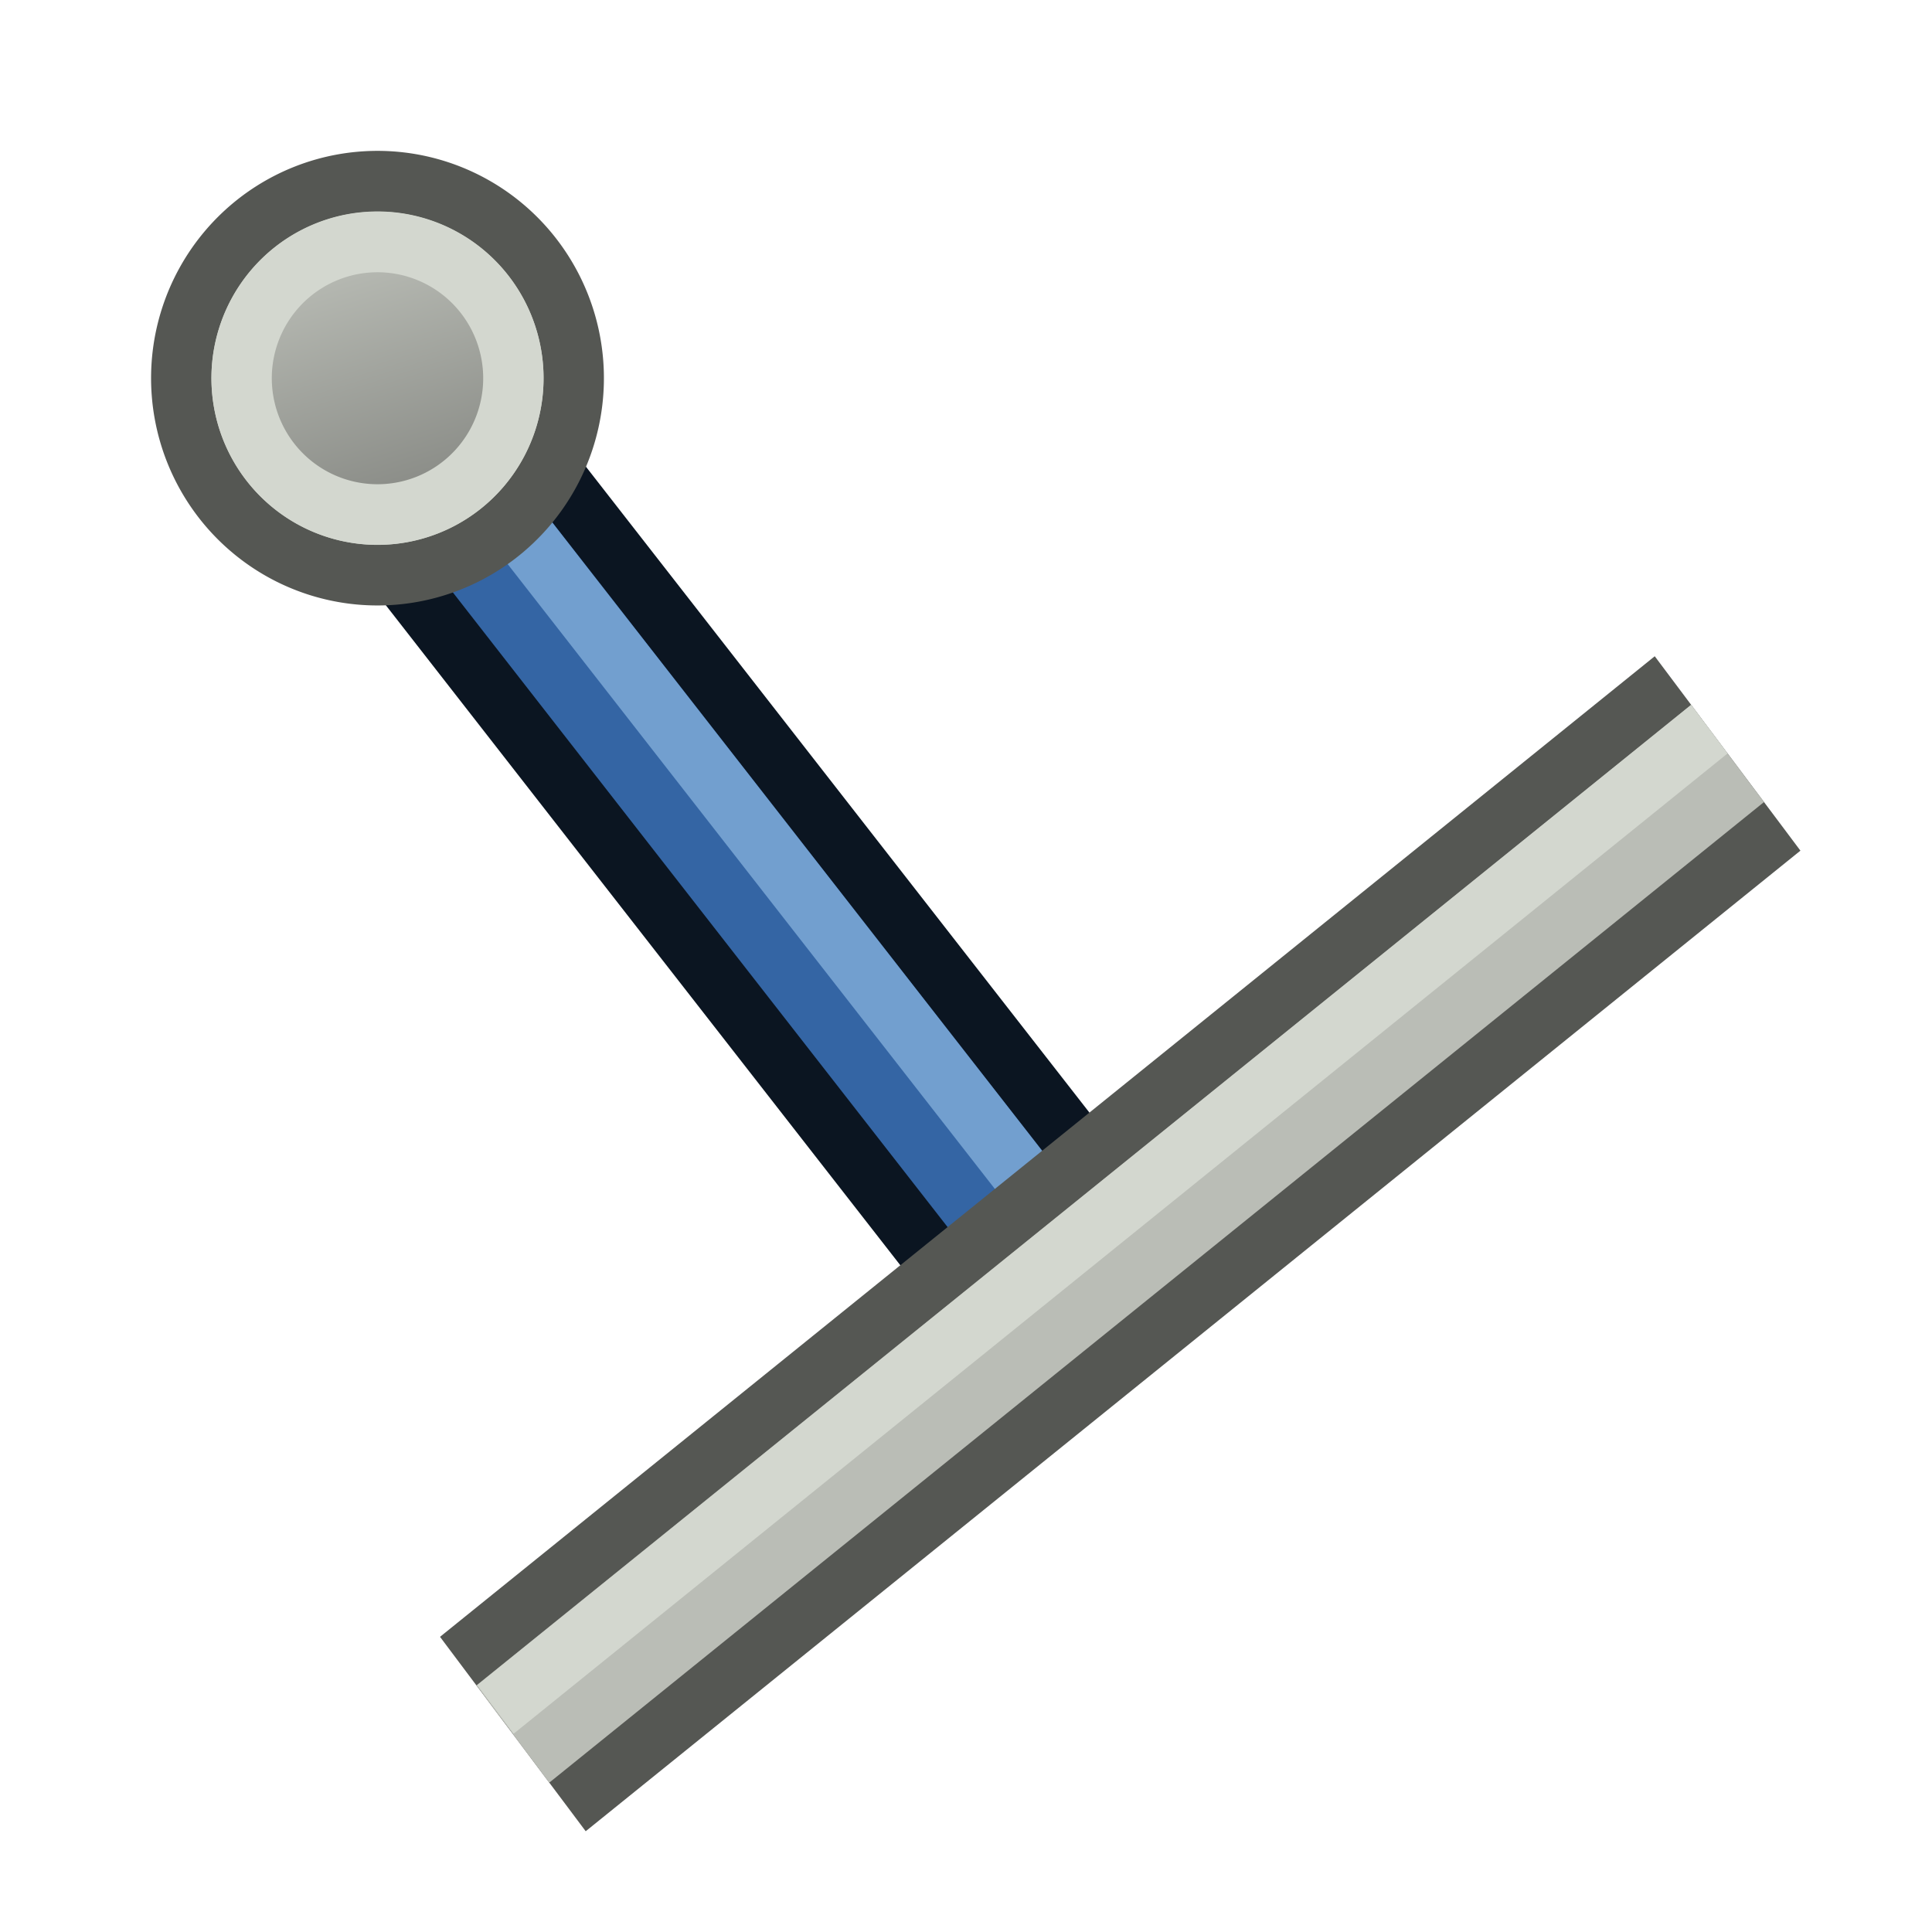
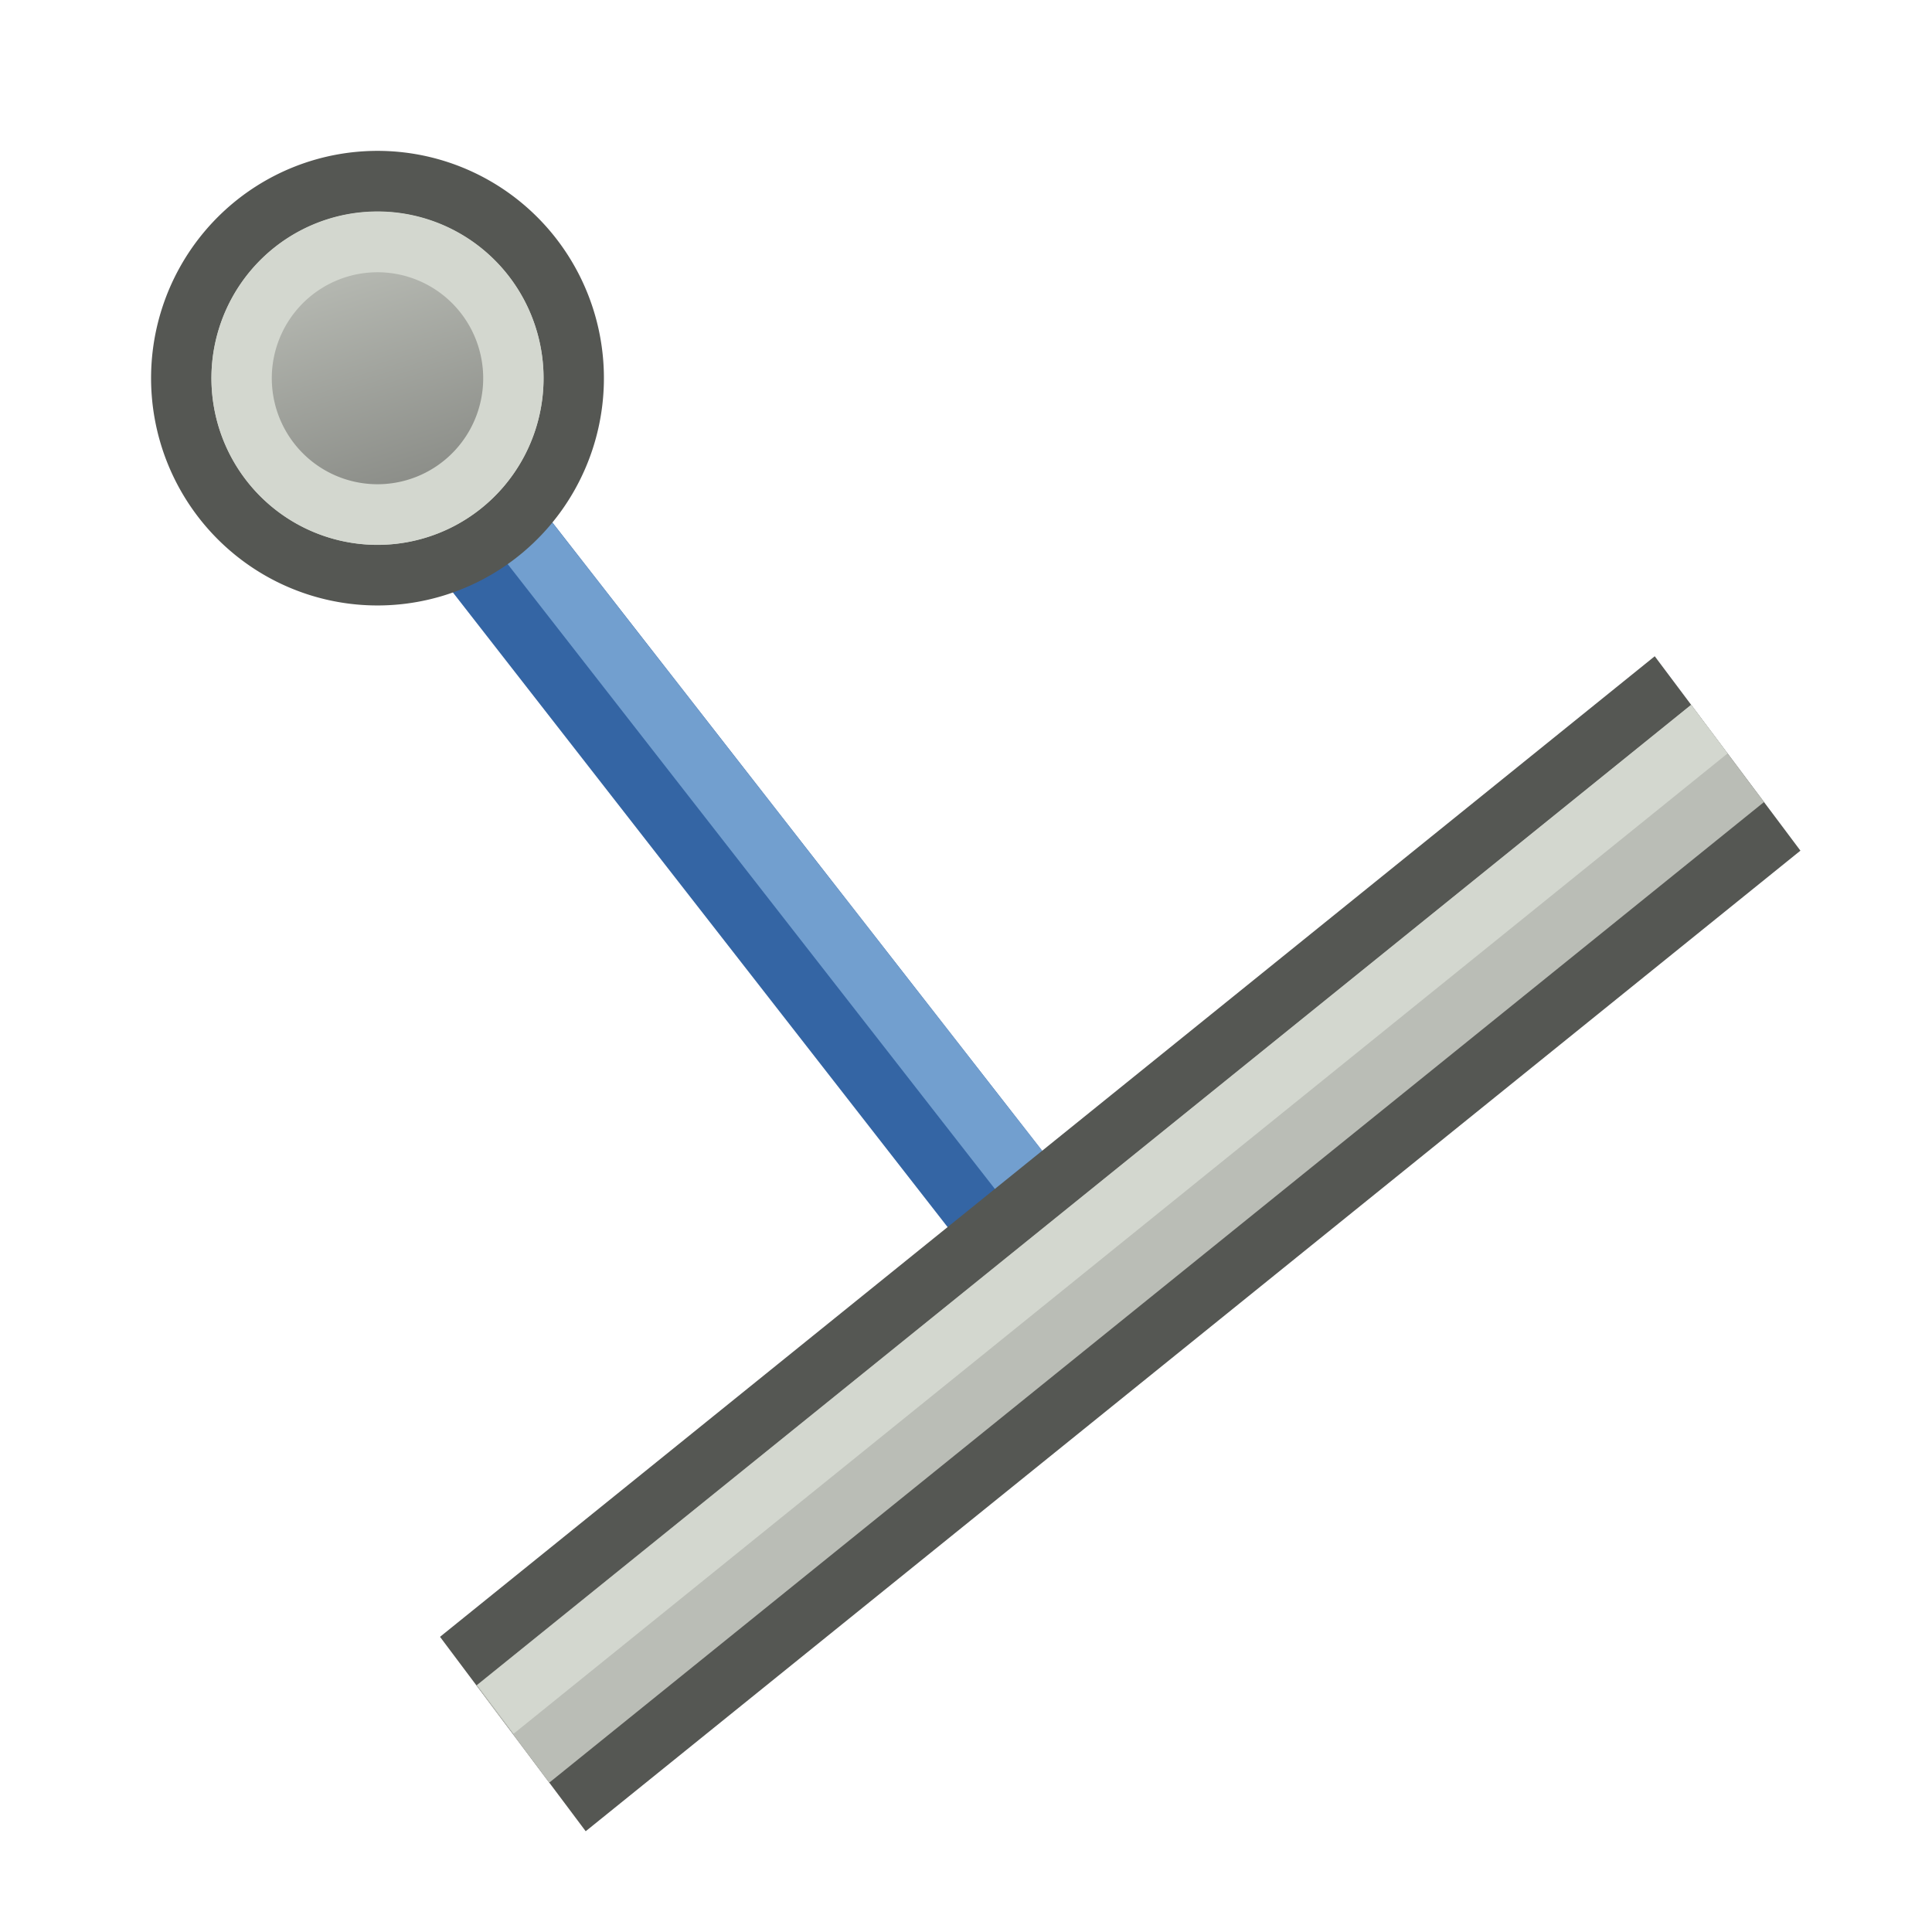
<svg xmlns="http://www.w3.org/2000/svg" xmlns:xlink="http://www.w3.org/1999/xlink" width="64" height="64" viewBox="0 0 16.933 16.933" version="1.1" id="svg843">
  <defs id="defs837">
    <linearGradient xlink:href="#linearGradient3836-9-3" id="linearGradient14" gradientUnits="userSpaceOnUse" gradientTransform="matrix(0.826,0,0,0.825,-4.01,1.347)" x1="-18" y1="18" x2="-22" y2="5" />
    <linearGradient id="linearGradient3836-9-3">
      <stop style="stop-color:#888a85;stop-opacity:1" offset="0" id="stop3838-8-5" />
      <stop style="stop-color:#babdb6;stop-opacity:1" offset="1" id="stop3840-1-6" />
    </linearGradient>
  </defs>
  <g id="g3" transform="matrix(1.688,0,0,1.752,1.342,1.18)">
    <g id="g4-7" transform="matrix(0,0.964,-1.038,0,5.648,-0.256)">
-       <path id="path3-4" d="M 13.057,281.143 1.923,289.509" style="fill:none;stroke:#0b1521;stroke-width:2.484;stroke-linecap:butt;stroke-linejoin:miter;stroke-miterlimit:4;stroke-dasharray:none;stroke-dashoffset:2.167;stroke-opacity:1" transform="matrix(0.496,0,0,0.496,-0.024,-138.754)" />
      <path id="path4-9" d="M 13.057,281.143 1.923,289.509" style="display:inline;fill:none;stroke:#3465a4;stroke-width:1.242;stroke-linecap:butt;stroke-linejoin:miter;stroke-miterlimit:4;stroke-dasharray:none;stroke-dashoffset:2.167;stroke-opacity:1" transform="matrix(0.496,0,0,0.496,-0.024,-138.754)" />
      <path id="path2" d="m 12.866,280.898 -11.127,8.363" style="display:inline;fill:none;stroke:#729fcf;stroke-width:0.621;stroke-linecap:butt;stroke-linejoin:miter;stroke-miterlimit:4;stroke-dasharray:none;stroke-dashoffset:2.167;stroke-opacity:1" transform="matrix(0.496,0,0,0.496,-0.024,-138.754)" />
    </g>
    <g id="g7" transform="translate(1.566,2.554)" style="display:inline">
      <path id="path5" d="M 13.373,280.838 C 0.657,290.728 0.657,290.728 0.657,290.728" style="fill:none;stroke:#555753;stroke-width:2.484;stroke-linecap:butt;stroke-linejoin:miter;stroke-miterlimit:4;stroke-dasharray:none;stroke-dashoffset:2.167;stroke-opacity:1" transform="matrix(0.496,0,0,0.496,-0.024,-138.754)" />
      <path id="path6" d="M 13.373,280.838 C 0.657,290.728 0.657,290.728 0.657,290.728" style="display:inline;fill:none;stroke:#babdb6;stroke-width:1.242;stroke-linecap:butt;stroke-linejoin:miter;stroke-miterlimit:4;stroke-dasharray:none;stroke-dashoffset:2.167;stroke-opacity:1" transform="matrix(0.496,0,0,0.496,-0.024,-138.754)" />
      <path id="path7" d="m 13.182,280.593 -12.708,9.887" style="display:inline;fill:none;stroke:#d3d7cf;stroke-width:0.621;stroke-linecap:butt;stroke-linejoin:miter;stroke-miterlimit:4;stroke-dasharray:none;stroke-dashoffset:2.167;stroke-opacity:1" transform="matrix(0.496,0,0,0.496,-0.024,-138.754)" />
    </g>
    <g transform="matrix(0.122,0,0,0.118,3.601,-0.055)" id="g16" style="display:inline;stroke-width:1.284">
      <path style="fill:#d3d7cf;stroke:#555753;stroke-width:2.568;stroke-miterlimit:4;stroke-dasharray:none;stroke-opacity:1" id="path15" d="M -26.311,5.358 A 8.352,8.352 0.02 1 1 -13.623,16.223 8.352,8.352 0.02 1 1 -26.311,5.358 Z" />
      <path style="fill:url(#linearGradient14);fill-opacity:1;stroke:#d3d7cf;stroke-width:2.568;stroke-miterlimit:4;stroke-dasharray:none;stroke-opacity:1" id="path16" d="m -24.359,7.036 a 5.782,5.777 0 1 1 8.784,7.516 5.782,5.777 0 0 1 -8.784,-7.516 z" />
    </g>
  </g>
</svg>